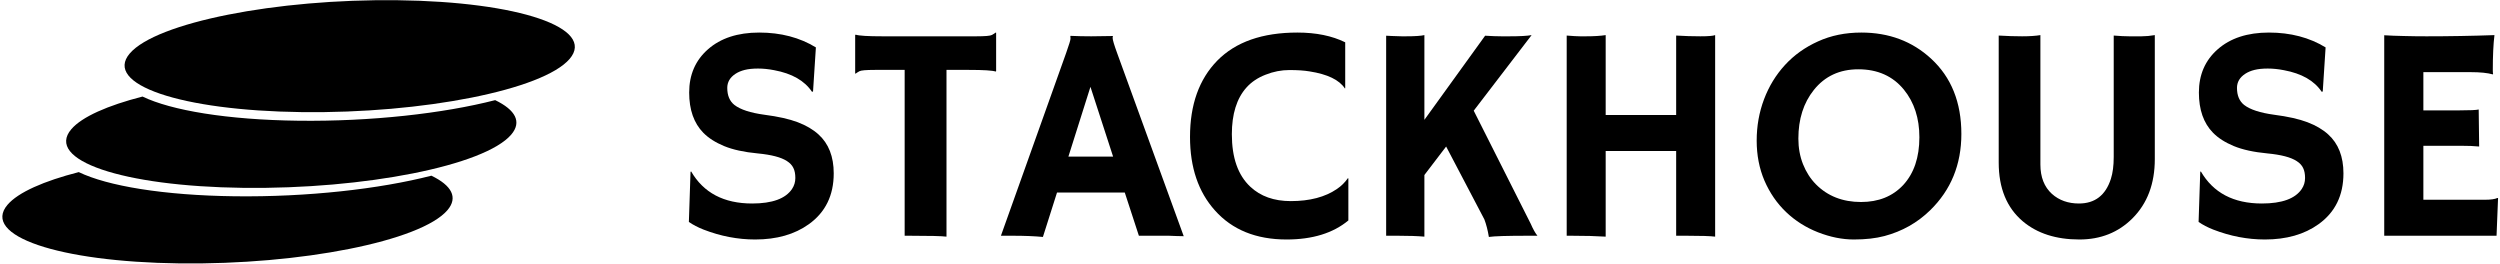
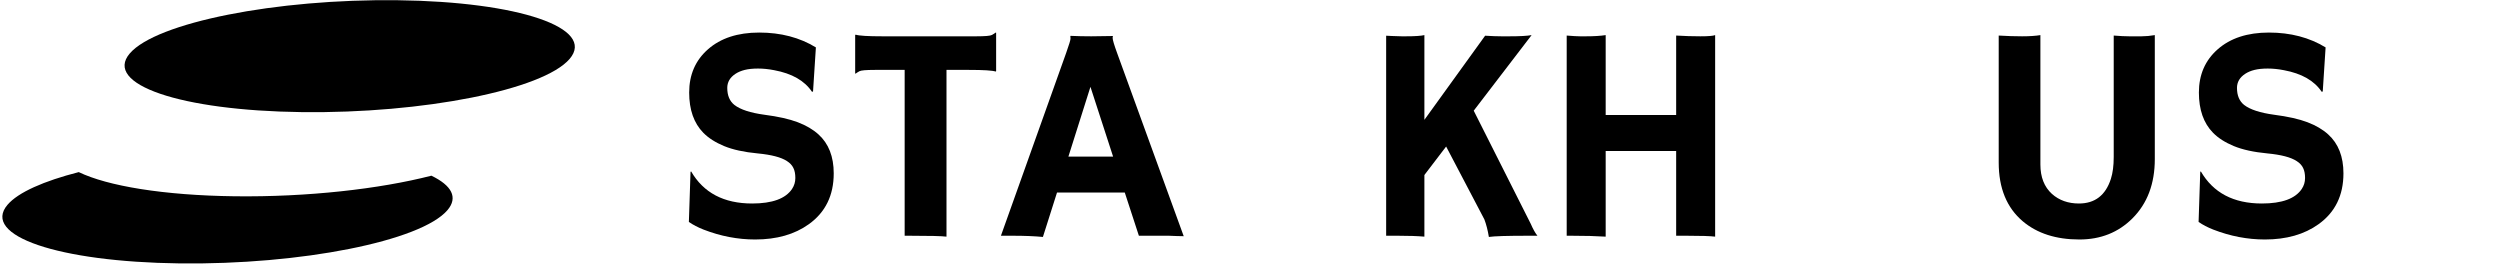
<svg xmlns="http://www.w3.org/2000/svg" width="1042" height="110" viewBox="0 0 1042 110" fill="none">
  <path d="M54.095 22.271C43.054 35.15 75.142 46.102 125.766 46.732C176.39 47.363 226.379 37.434 237.42 24.555C248.461 11.676 216.373 0.724 165.749 0.093C115.126 -0.537 65.136 9.392 54.095 22.271Z" fill="black" />
  <path d="M186.481 87.611C191.045 82.288 188.239 77.297 179.804 73.225C158.175 78.78 128.109 82.186 97.815 81.808C68.115 81.438 44.797 77.512 32.823 71.732C18.307 75.459 7.59 80.154 3.156 85.326C-7.885 98.205 24.204 109.157 74.827 109.788C125.451 110.419 175.44 100.489 186.481 87.611Z" fill="black" />
-   <path d="M213.063 56.122C217.626 50.799 214.821 45.809 206.387 41.737C184.757 47.292 154.69 50.697 124.397 50.32C94.696 49.95 71.378 46.023 59.404 40.243C44.888 43.971 34.172 48.666 29.738 53.838C18.698 66.717 50.785 77.669 101.409 78.299C152.033 78.93 202.022 69.001 213.063 56.122Z" fill="black" />
  <path d="M340.061 19.758L338.873 38.133L338.436 38.258C335.352 33.633 330.102 30.633 322.686 29.258C320.352 28.799 318.102 28.57 315.936 28.57C313.811 28.57 311.977 28.758 310.436 29.133C308.936 29.508 307.644 30.049 306.561 30.758C304.269 32.258 303.123 34.216 303.123 36.633C303.123 39.799 304.123 42.174 306.123 43.758C308.623 45.674 312.769 47.029 318.561 47.82C324.352 48.57 328.998 49.612 332.498 50.945C335.998 52.279 338.873 53.966 341.123 56.008C345.373 59.841 347.498 65.258 347.498 72.258C347.498 81.424 344.04 88.487 337.123 93.445C331.206 97.695 323.748 99.82 314.748 99.82C307.498 99.82 300.331 98.445 293.248 95.695C290.915 94.779 288.873 93.716 287.123 92.508L287.811 71.633L288.061 71.445C293.227 80.362 301.706 84.82 313.498 84.82C321.873 84.82 327.415 82.799 330.123 78.758C331.04 77.383 331.498 75.862 331.498 74.195C331.498 72.487 331.227 71.091 330.686 70.008C330.144 68.883 329.248 67.924 327.998 67.133C325.581 65.549 321.519 64.487 315.811 63.945C310.102 63.404 305.436 62.383 301.811 60.883C298.186 59.383 295.29 57.529 293.123 55.32C289.206 51.32 287.248 45.737 287.248 38.57C287.248 31.154 289.852 25.154 295.061 20.57C300.352 15.904 307.477 13.57 316.436 13.57C325.436 13.57 333.311 15.633 340.061 19.758Z" fill="black" />
  <path d="M394.498 98.633C392.498 98.383 387.352 98.258 379.061 98.258H377.061V29.133H364.686C361.019 29.133 358.852 29.32 358.186 29.695C357.519 30.07 356.998 30.404 356.623 30.695L356.436 30.633V14.633L356.623 14.445C357.998 14.904 361.706 15.133 367.748 15.133H406.936C410.602 15.133 412.769 14.945 413.436 14.57C414.102 14.195 414.623 13.862 414.998 13.57L415.186 13.633V29.633L414.998 29.82C413.623 29.362 409.915 29.133 403.873 29.133H394.498V98.633Z" fill="black" />
  <path d="M434.686 98.758C431.102 98.424 426.915 98.258 422.123 98.258H417.186L444.373 22.07C445.581 18.654 446.186 16.674 446.186 16.133C446.186 15.549 446.165 15.195 446.123 15.07L446.186 14.945C448.894 15.07 451.769 15.133 454.811 15.133C457.311 15.133 460.311 15.091 463.811 15.008L463.873 15.133C463.79 15.299 463.748 15.529 463.748 15.82C463.748 16.612 464.373 18.716 465.623 22.133L493.373 98.445C492.54 98.404 491.561 98.383 490.436 98.383C490.436 98.383 489.352 98.341 487.186 98.258C486.144 98.258 485.206 98.258 484.373 98.258H474.686L468.811 80.258H440.561L434.686 98.758ZM463.936 65.258L454.498 36.195L445.311 65.258H463.936Z" fill="black" />
-   <path d="M540.748 13.57C548.54 13.57 555.186 14.924 560.686 17.633V36.758L560.561 36.883C558.227 33.299 553.311 30.924 545.811 29.758C543.602 29.383 540.811 29.195 537.436 29.195C534.061 29.195 530.748 29.841 527.498 31.133C524.248 32.383 521.581 34.174 519.498 36.508C515.456 41.049 513.436 47.529 513.436 55.945C513.436 65.737 515.998 73.029 521.123 77.82C525.373 81.82 530.998 83.82 537.998 83.82C545.915 83.82 552.331 82.133 557.248 78.758C559.04 77.549 560.561 76.049 561.811 74.258L561.998 74.383V91.883C555.623 97.174 547.04 99.82 536.248 99.82C523.54 99.82 513.581 95.779 506.373 87.695C499.456 79.987 495.998 69.779 495.998 57.07C495.998 43.612 499.79 33.008 507.373 25.258C515.04 17.466 526.165 13.57 540.748 13.57Z" fill="black" />
  <path d="M593.686 98.633C590.811 98.383 587.144 98.258 582.686 98.258H577.748V14.883L580.248 15.008C581.998 15.091 583.311 15.133 584.186 15.133H585.998C589.665 15.133 592.227 14.966 593.686 14.633V49.945L618.998 14.883C621.665 15.049 623.915 15.133 625.748 15.133H629.186C633.477 15.133 636.54 14.966 638.373 14.633L614.248 46.133L637.998 93.258C638.998 95.549 639.936 97.216 640.811 98.258H636.998C628.206 98.258 622.727 98.424 620.561 98.758C620.102 95.966 619.477 93.529 618.686 91.445L602.748 61.07L593.686 72.945V98.633Z" fill="black" />
  <path d="M669.248 98.633C665.248 98.383 660.498 98.258 654.998 98.258H652.998V14.82C655.581 15.029 657.415 15.133 658.498 15.133H661.061C664.352 15.133 667.081 14.966 669.248 14.633V47.945H698.623V14.82C702.081 15.029 705.436 15.133 708.686 15.133C711.977 15.133 714.04 14.966 714.873 14.633V98.633C712.873 98.383 708.915 98.258 702.998 98.258H698.623V62.945H669.248V98.633Z" fill="black" />
-   <path d="M744.436 88.383C740.644 84.758 737.644 80.404 735.436 75.32C733.269 70.237 732.186 64.674 732.186 58.633C732.186 52.549 733.206 46.799 735.248 41.383C737.29 35.966 740.206 31.195 743.998 27.07C747.79 22.945 752.373 19.674 757.748 17.258C763.123 14.799 769.144 13.57 775.811 13.57C787.311 13.57 796.998 17.195 804.873 24.445C813.29 32.195 817.498 42.654 817.498 55.82C817.498 68.57 813.165 79.174 804.498 87.633C799.165 92.841 792.811 96.424 785.436 98.383C781.811 99.341 777.561 99.82 772.686 99.82C767.852 99.82 762.873 98.82 757.748 96.82C752.665 94.82 748.227 92.008 744.436 88.383ZM749.561 57.758C749.561 61.633 750.206 65.195 751.498 68.445C752.79 71.695 754.581 74.487 756.873 76.82C761.748 81.737 768.019 84.195 775.686 84.195C782.977 84.195 788.831 81.841 793.248 77.133C797.748 72.258 799.998 65.612 799.998 57.195C799.998 49.279 797.852 42.674 793.561 37.383C788.936 31.716 782.602 28.883 774.561 28.883C766.769 28.883 760.581 31.758 755.998 37.508C751.706 42.883 749.561 49.633 749.561 57.758Z" fill="black" />
  <path d="M880.998 14.82C883.581 15.029 885.727 15.133 887.436 15.133H892.623C894.373 15.133 896.206 14.966 898.123 14.633V66.32C898.123 76.57 895.019 84.799 888.811 91.008C882.936 96.883 875.561 99.82 866.686 99.82C856.977 99.82 849.123 97.299 843.123 92.258C836.415 86.591 833.061 78.424 833.061 67.758V14.82C836.519 15.029 839.769 15.133 842.811 15.133C845.894 15.133 848.436 14.966 850.436 14.633V68.57C850.436 73.82 852.04 77.904 855.248 80.82C858.248 83.487 861.998 84.82 866.498 84.82C873.165 84.82 877.602 81.404 879.811 74.57C880.602 72.112 880.998 69.07 880.998 65.445V14.82Z" fill="black" />
  <path d="M969.311 19.758L968.123 38.133L967.686 38.258C964.602 33.633 959.352 30.633 951.936 29.258C949.602 28.799 947.352 28.57 945.186 28.57C943.061 28.57 941.227 28.758 939.686 29.133C938.186 29.508 936.894 30.049 935.811 30.758C933.519 32.258 932.373 34.216 932.373 36.633C932.373 39.799 933.373 42.174 935.373 43.758C937.873 45.674 942.019 47.029 947.811 47.82C953.602 48.57 958.248 49.612 961.748 50.945C965.248 52.279 968.123 53.966 970.373 56.008C974.623 59.841 976.748 65.258 976.748 72.258C976.748 81.424 973.29 88.487 966.373 93.445C960.456 97.695 952.998 99.82 943.998 99.82C936.748 99.82 929.581 98.445 922.498 95.695C920.165 94.779 918.123 93.716 916.373 92.508L917.061 71.633L917.311 71.445C922.477 80.362 930.956 84.82 942.748 84.82C951.123 84.82 956.665 82.799 959.373 78.758C960.29 77.383 960.748 75.862 960.748 74.195C960.748 72.487 960.477 71.091 959.936 70.008C959.394 68.883 958.498 67.924 957.248 67.133C954.831 65.549 950.769 64.487 945.061 63.945C939.352 63.404 934.686 62.383 931.061 60.883C927.436 59.383 924.54 57.529 922.373 55.32C918.456 51.32 916.498 45.737 916.498 38.57C916.498 31.154 919.102 25.154 924.311 20.57C929.602 15.904 936.727 13.57 945.686 13.57C954.686 13.57 962.561 15.633 969.311 19.758Z" fill="black" />
-   <path d="M1035.56 83.258C1038.14 83.258 1039.94 83.008 1040.94 82.508L1041.19 82.57L1040.56 98.258H993.748V14.695C994.873 14.779 996.123 14.841 997.498 14.883L1001.87 15.008C1004.79 15.091 1007.96 15.133 1011.37 15.133C1020.91 15.133 1030.35 14.966 1039.69 14.633C1039.23 18.299 1039 23.195 1039 29.32C1039 29.987 1039.04 30.487 1039.12 30.82L1039 31.008C1036.83 30.383 1033.75 30.07 1029.75 30.07H1010.06V46.008H1024.87C1029.46 46.008 1032.21 45.883 1033.12 45.633L1033.31 61.07C1031.31 60.862 1028.73 60.758 1025.56 60.758H1010.06V83.258H1035.56Z" fill="black" />
</svg>